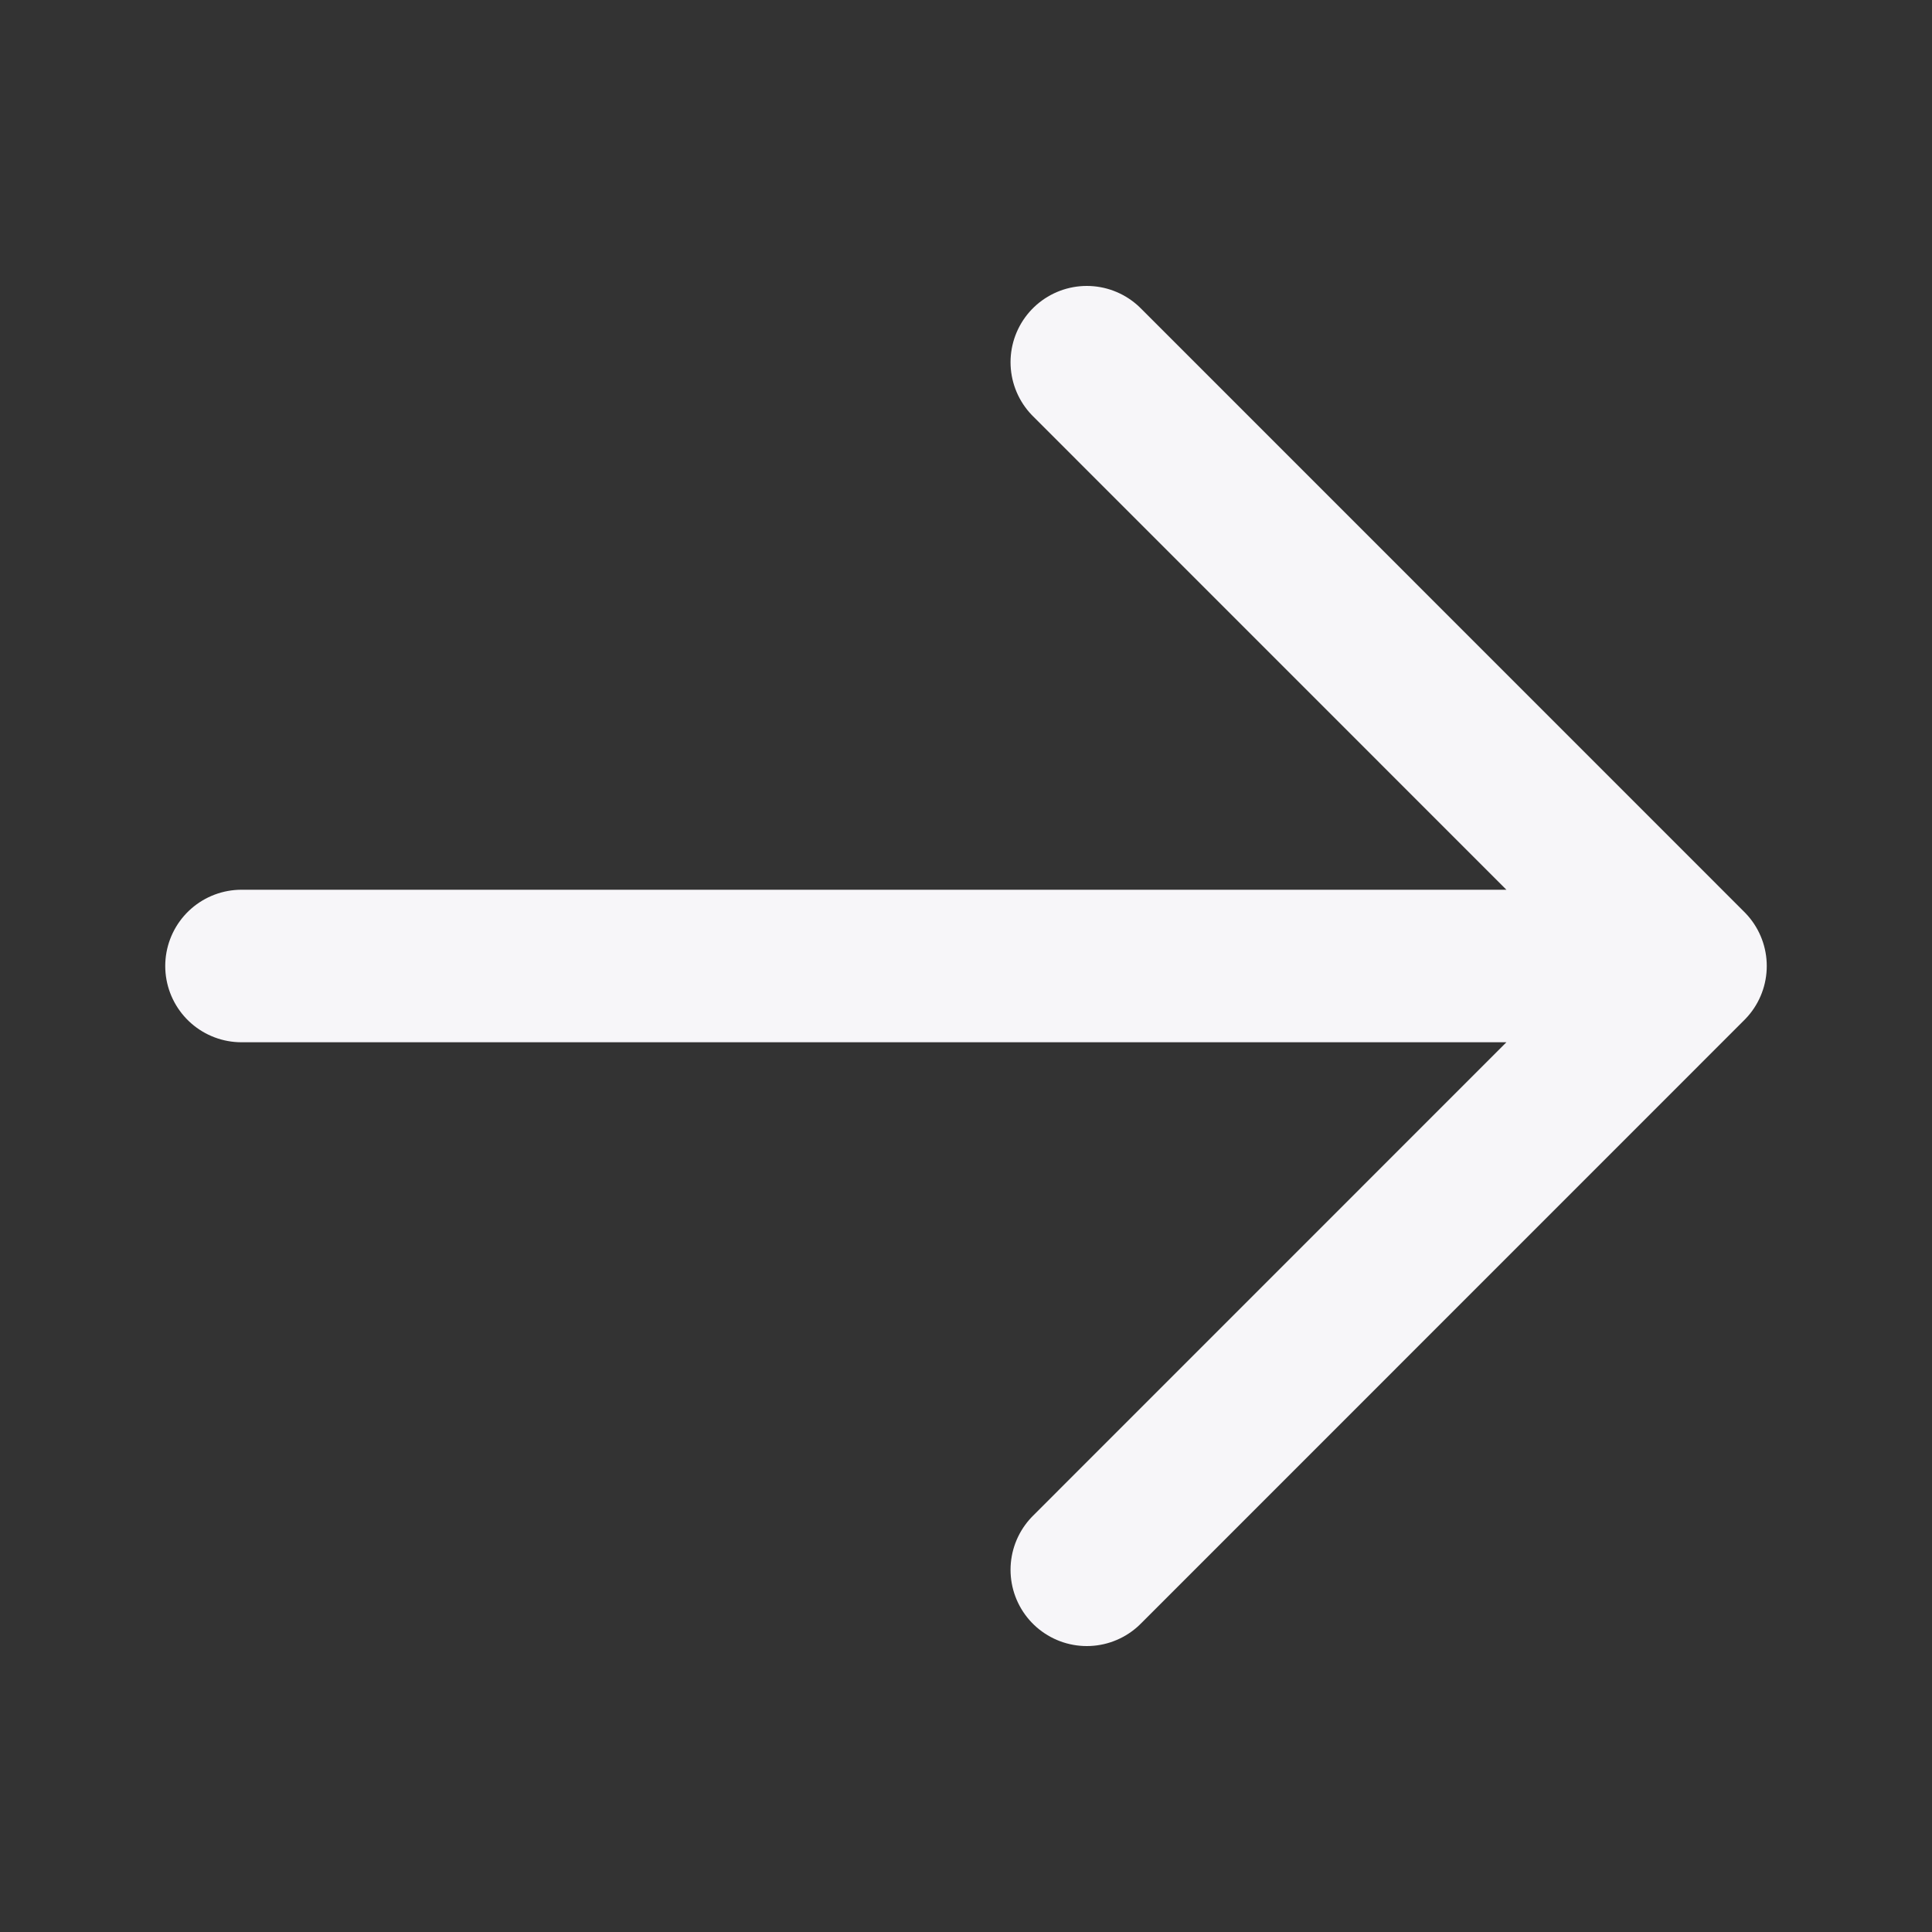
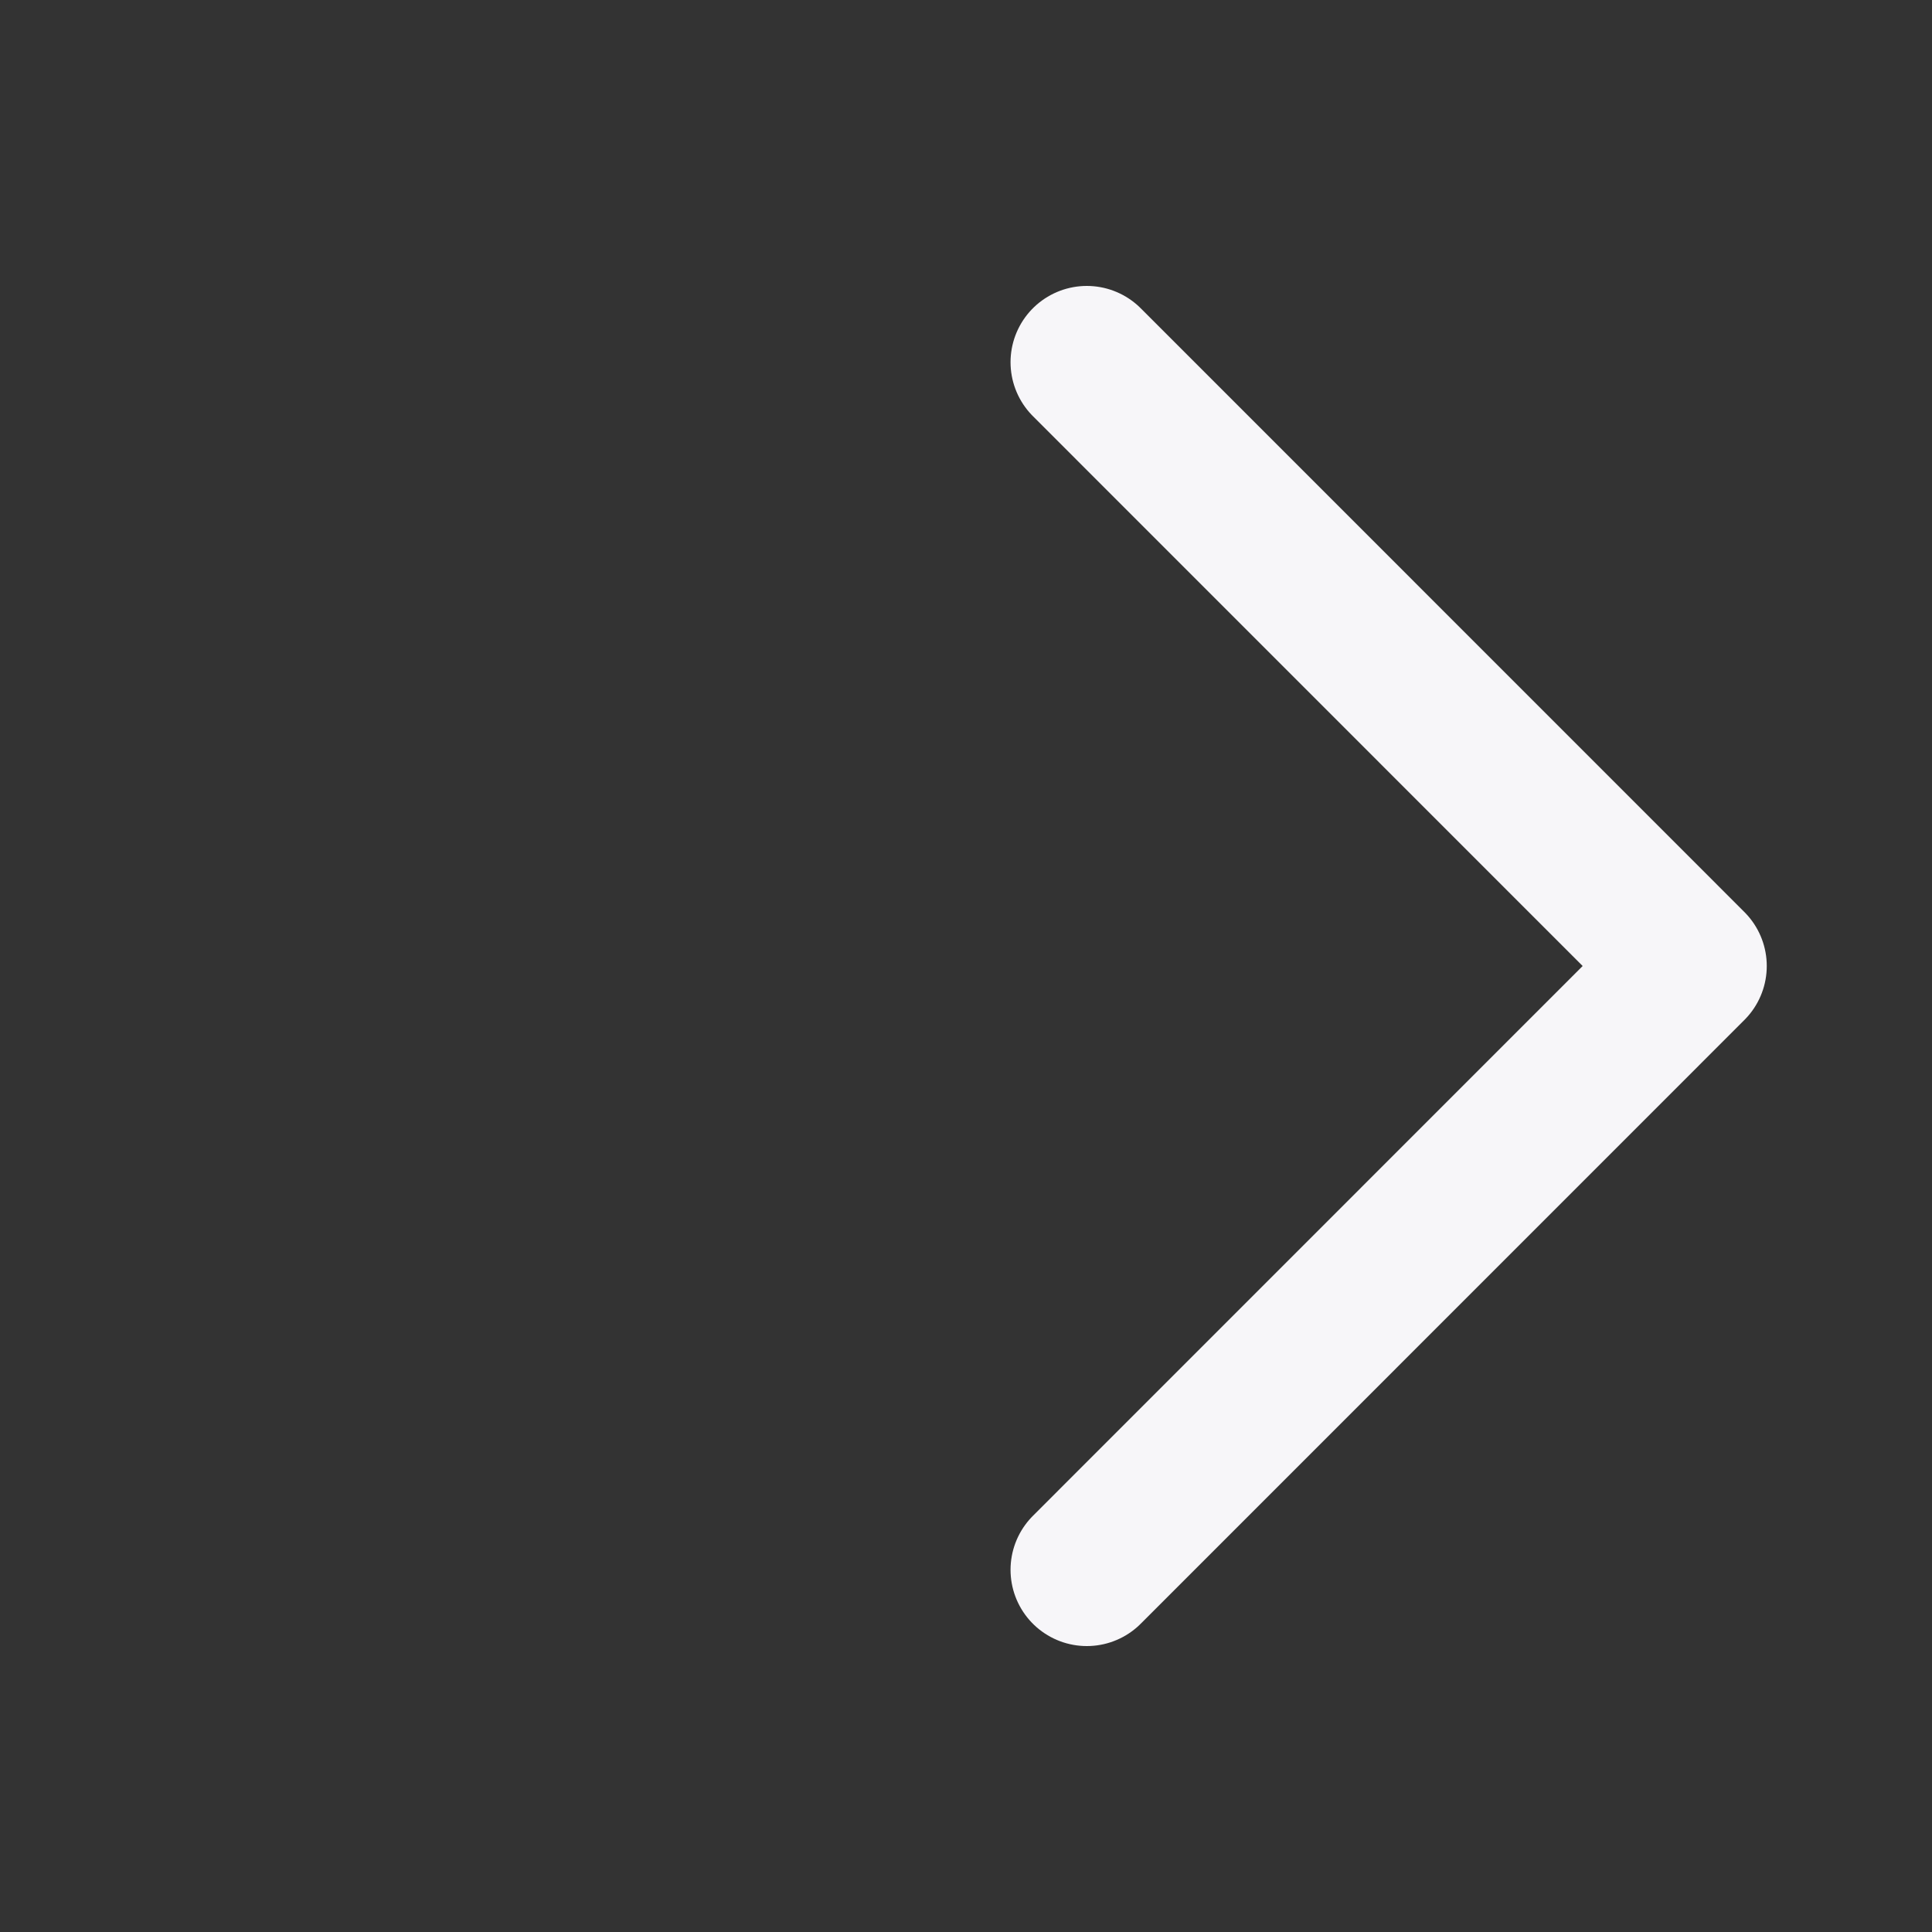
<svg xmlns="http://www.w3.org/2000/svg" width="19" height="19" viewBox="0 0 19 19" fill="none">
  <rect x="0" y="0" width="19" height="19" fill="#333333" stroke="none" />
-   <path d="M10.688 3.562L16.625 9.5M16.625 9.5L10.688 15.438M16.625 9.5H2.375" stroke="#F7F6F9" stroke-width="1.5" stroke-linecap="round" stroke-linejoin="round" />
+   <path d="M10.688 3.562L16.625 9.5M16.625 9.5L10.688 15.438M16.625 9.5" stroke="#F7F6F9" stroke-width="1.5" stroke-linecap="round" stroke-linejoin="round" />
</svg>